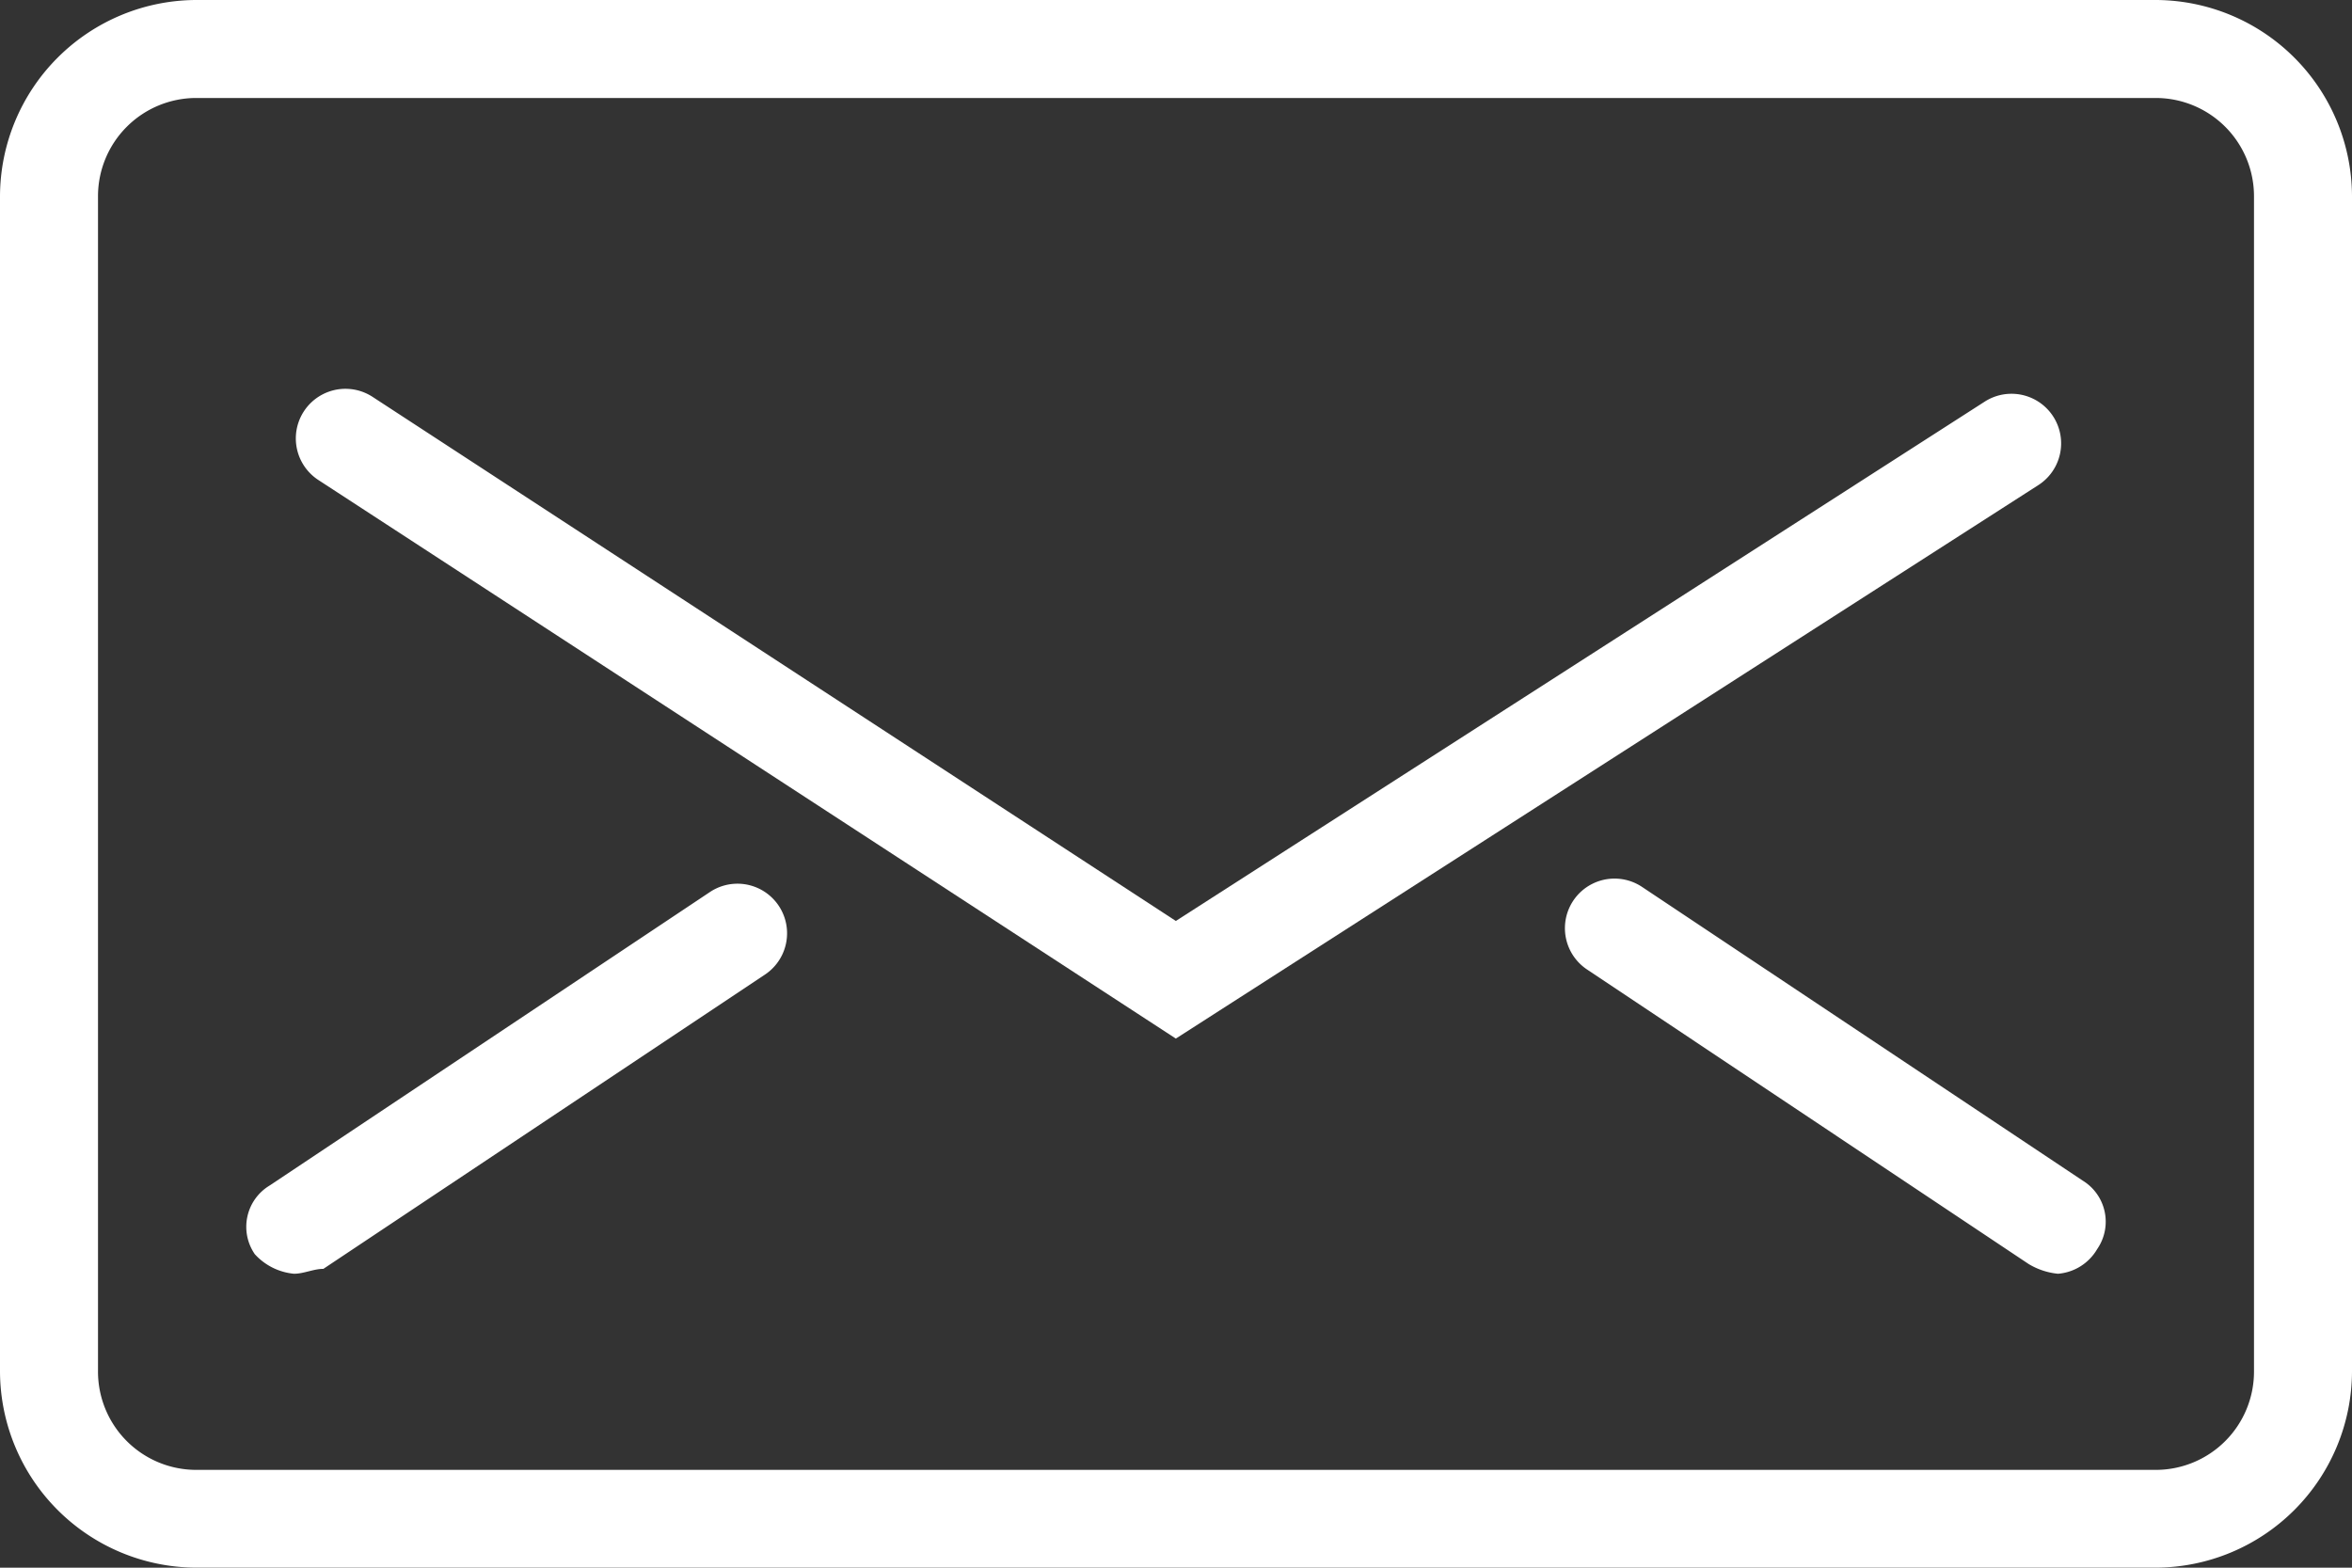
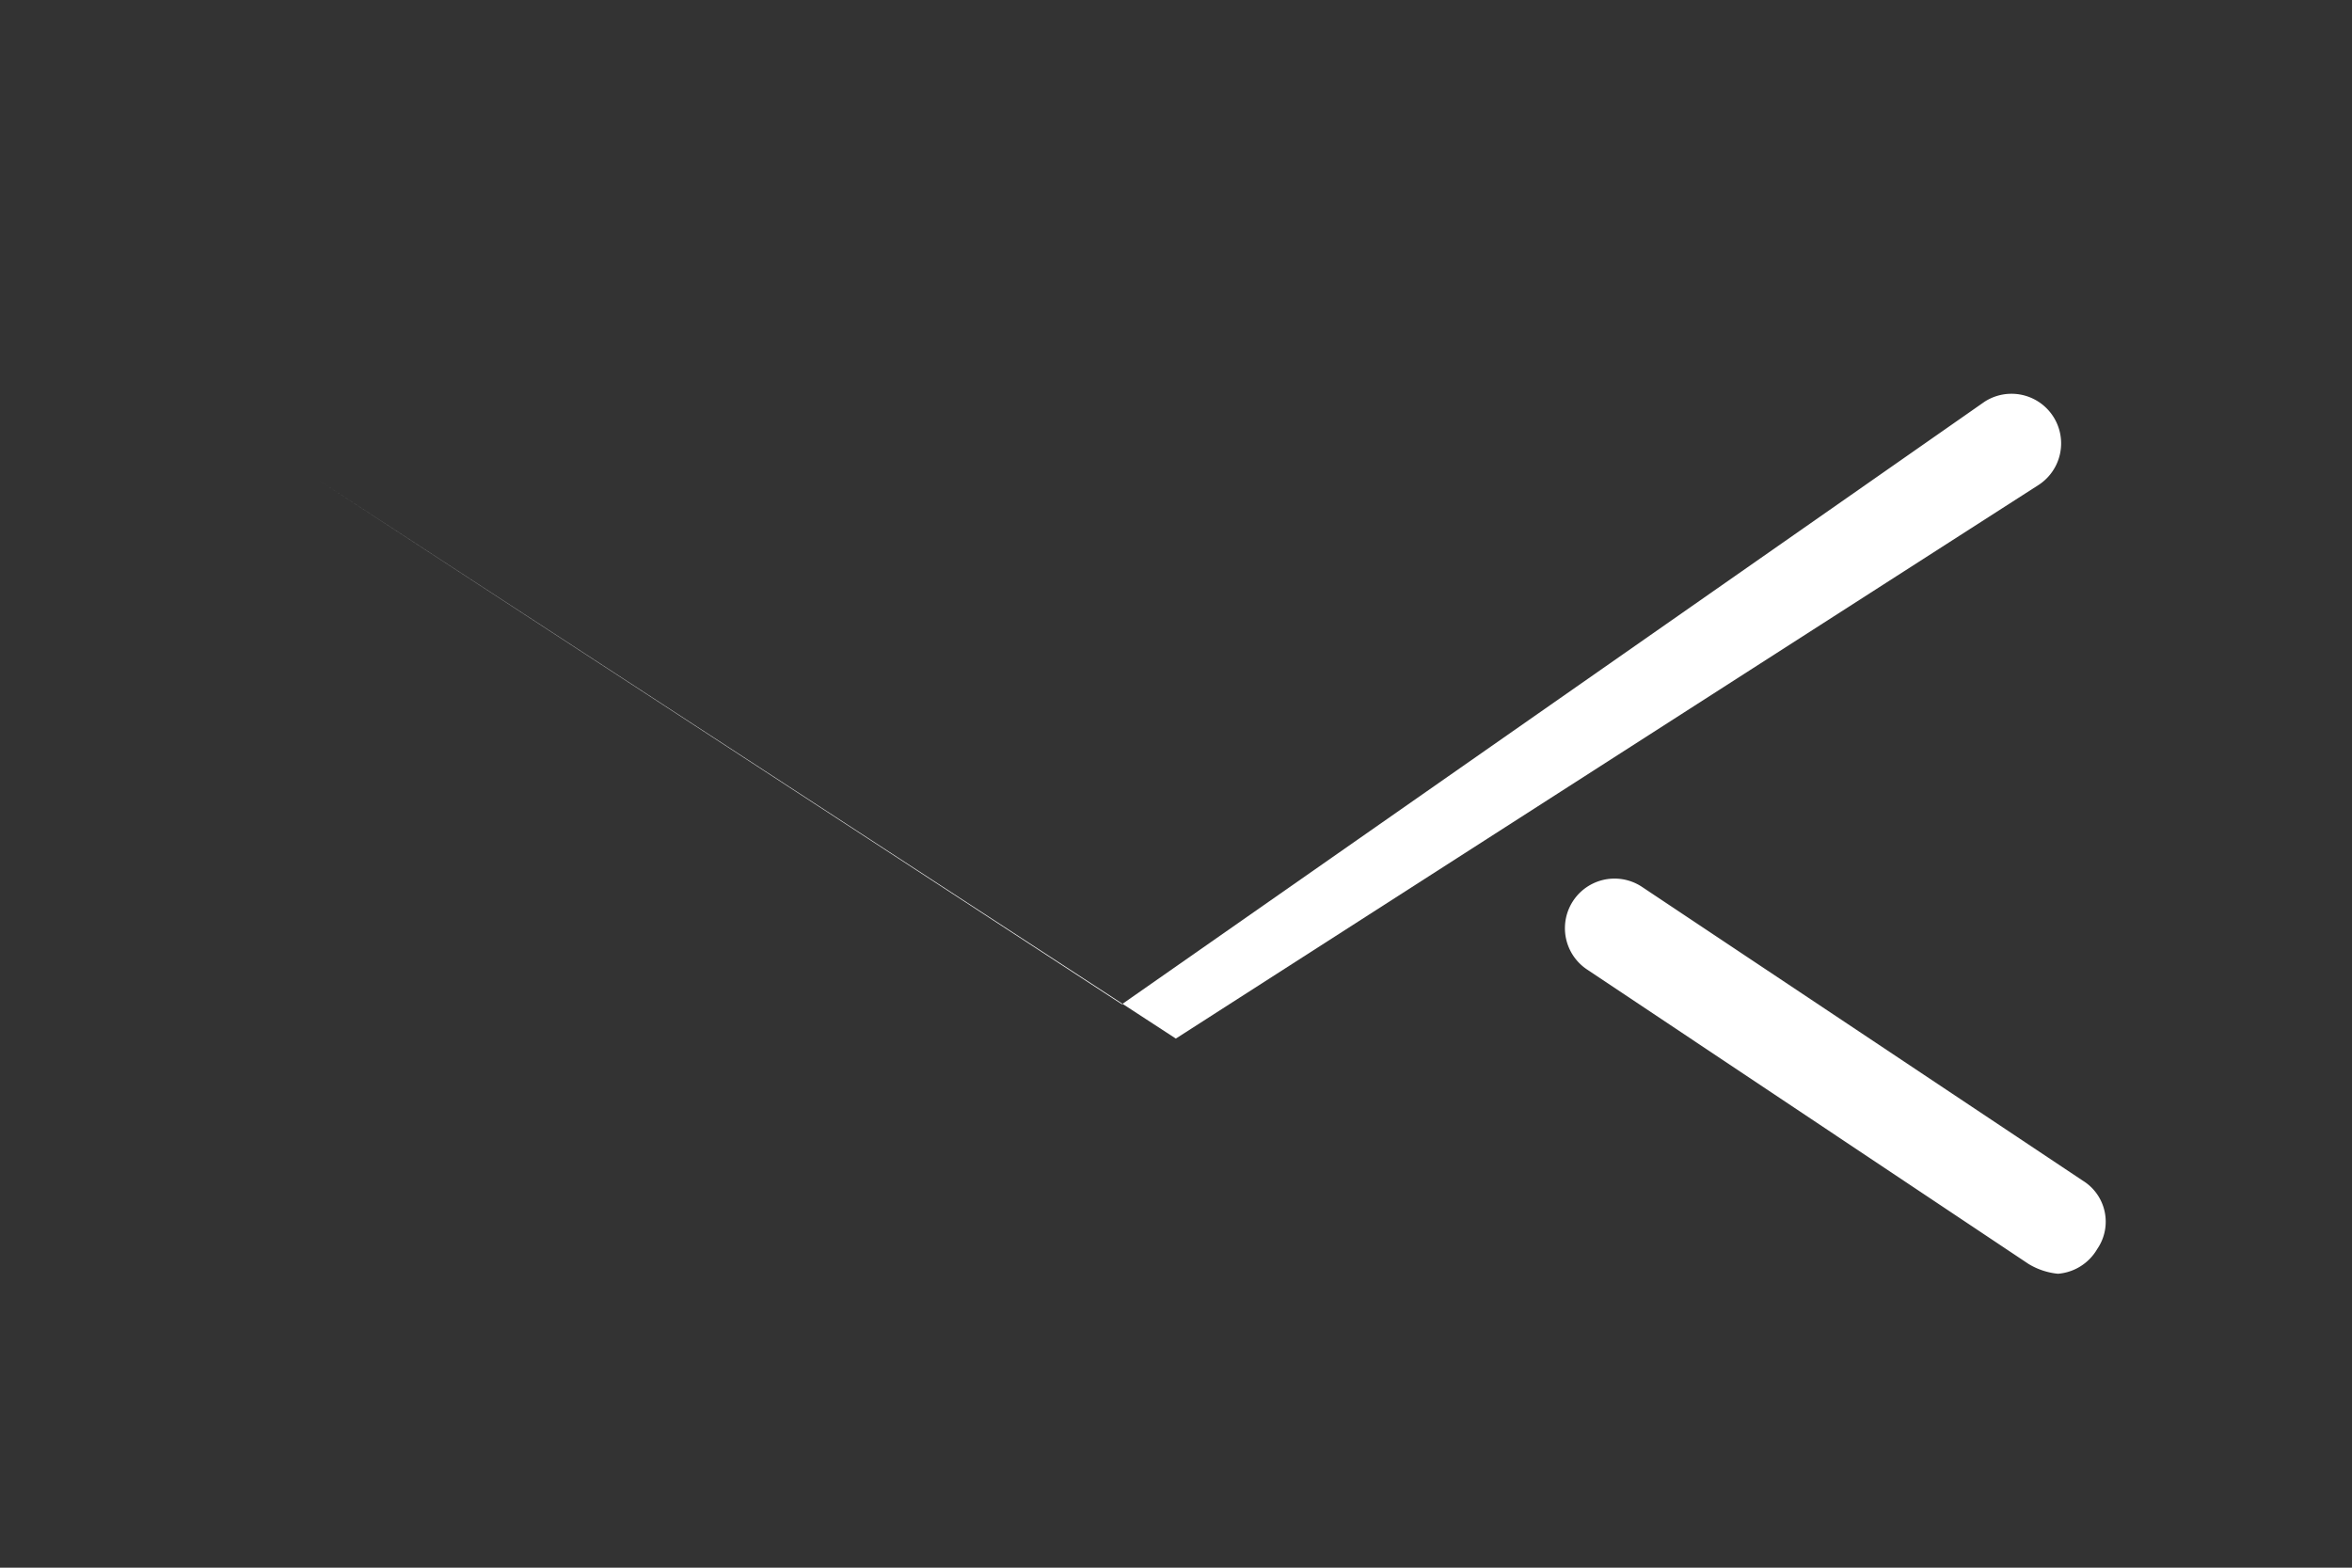
<svg xmlns="http://www.w3.org/2000/svg" width="44.206" height="29.471" viewBox="0 0 44.206 29.471">
  <rect x="0" y="0" width="44.206" height="29.471" fill="#333333" stroke="none" />
  <g id="mail-icon" transform="translate(0 -7.368)">
-     <path id="svg_3" d="M40.522,36.838H3.684A3.7,3.7,0,0,1,0,33.155v-22.1A3.7,3.7,0,0,1,3.684,7.368H40.522a3.7,3.7,0,0,1,3.684,3.684v22.1A3.7,3.7,0,0,1,40.522,36.838ZM3.684,9.21a1.847,1.847,0,0,0-1.842,1.842v22.1A1.847,1.847,0,0,0,3.684,35H40.522a1.847,1.847,0,0,0,1.842-1.842v-22.1A1.847,1.847,0,0,0,40.522,9.21Z" fill="#fff" />
-     <path id="svg_5" d="M22.1,26.892,5.986,16.393A.932.932,0,1,1,7,14.827l15.1,9.854L37.3,14.92a.932.932,0,0,1,1.013,1.566Z" fill="#fff" />
-     <path id="svg_7" d="M5.526,31.313a1.137,1.137,0,0,1-.737-.368.906.906,0,0,1,.276-1.289l8.289-5.526a.932.932,0,1,1,1.013,1.566L6.078,31.221C5.894,31.221,5.71,31.313,5.526,31.313Z" fill="#fff" />
+     <path id="svg_5" d="M22.1,26.892,5.986,16.393l15.1,9.854L37.3,14.92a.932.932,0,0,1,1.013,1.566Z" fill="#fff" />
    <path id="svg_9" d="M38.68,31.313a1.309,1.309,0,0,1-.553-.184L29.839,25.6a.932.932,0,1,1,1.013-1.566l8.289,5.526a.906.906,0,0,1,.276,1.289A.939.939,0,0,1,38.68,31.313Z" fill="#fff" />
  </g>
</svg>